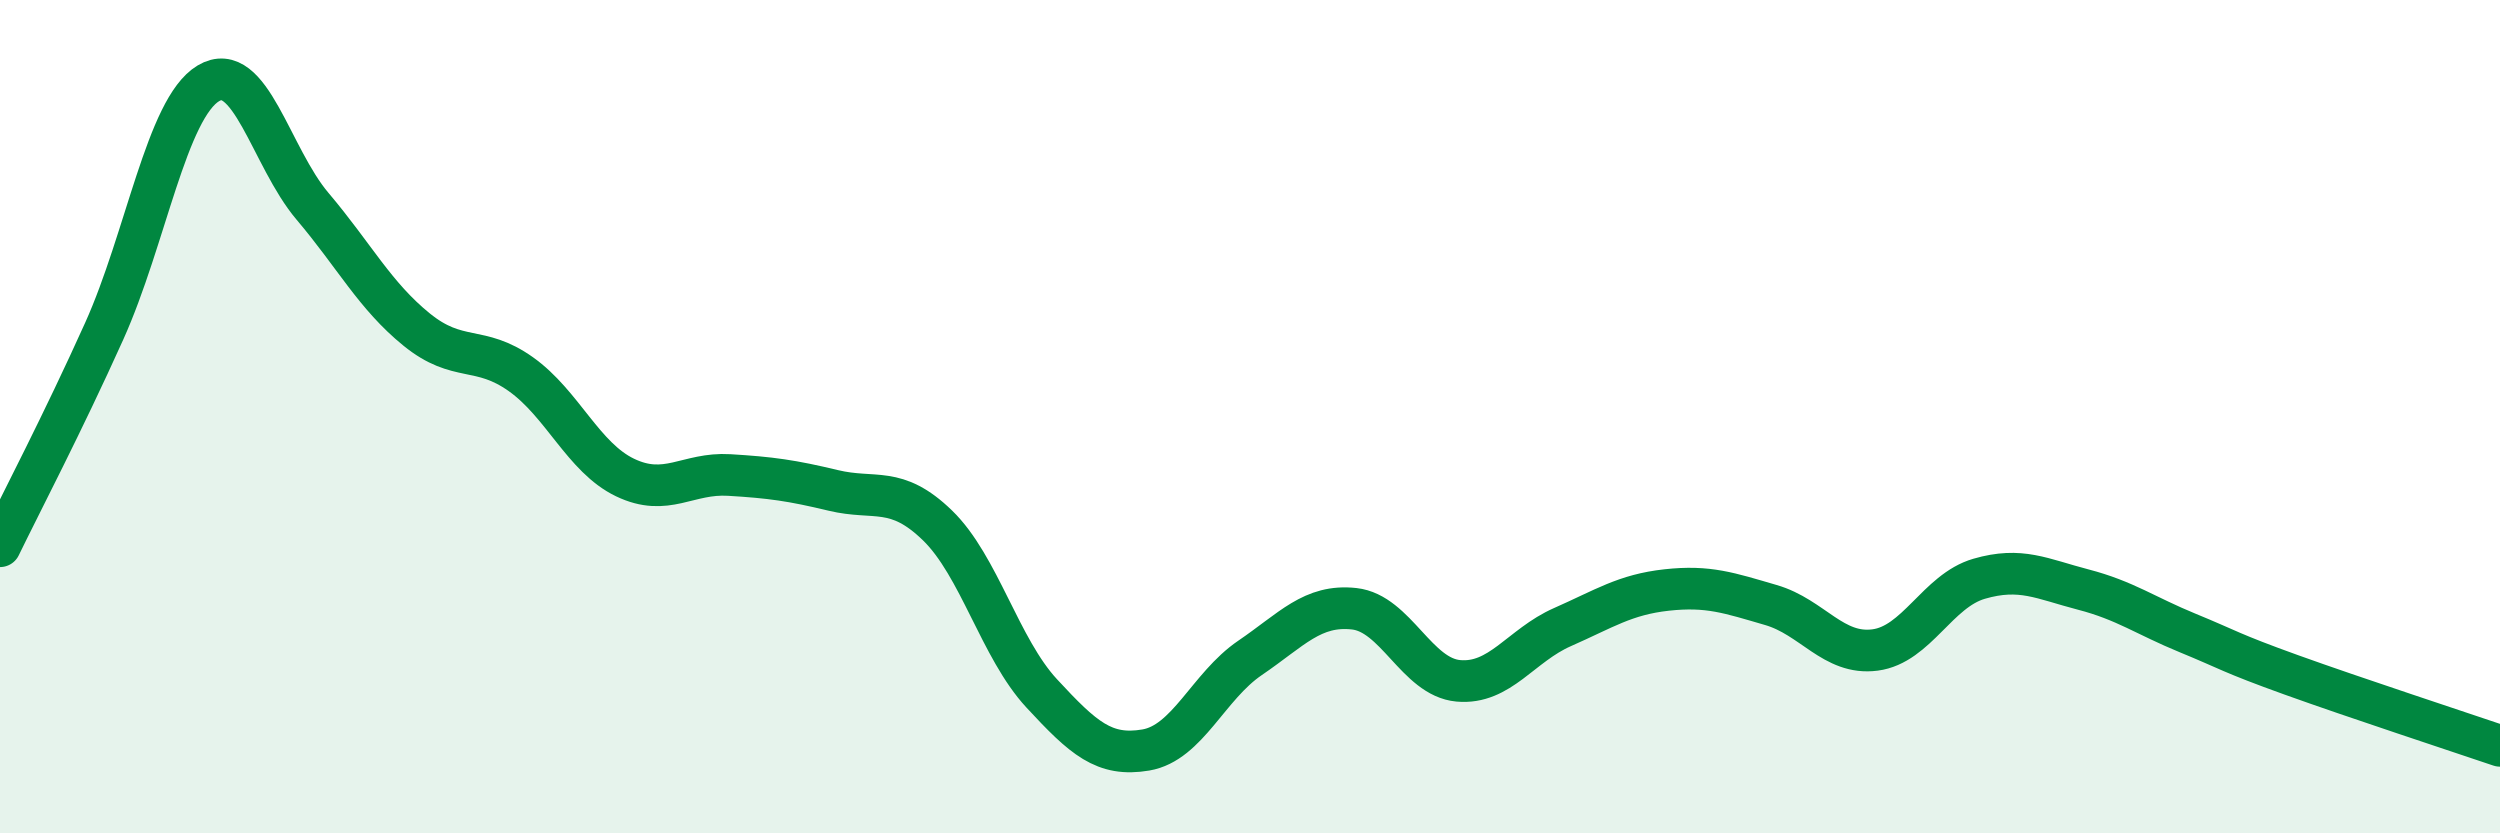
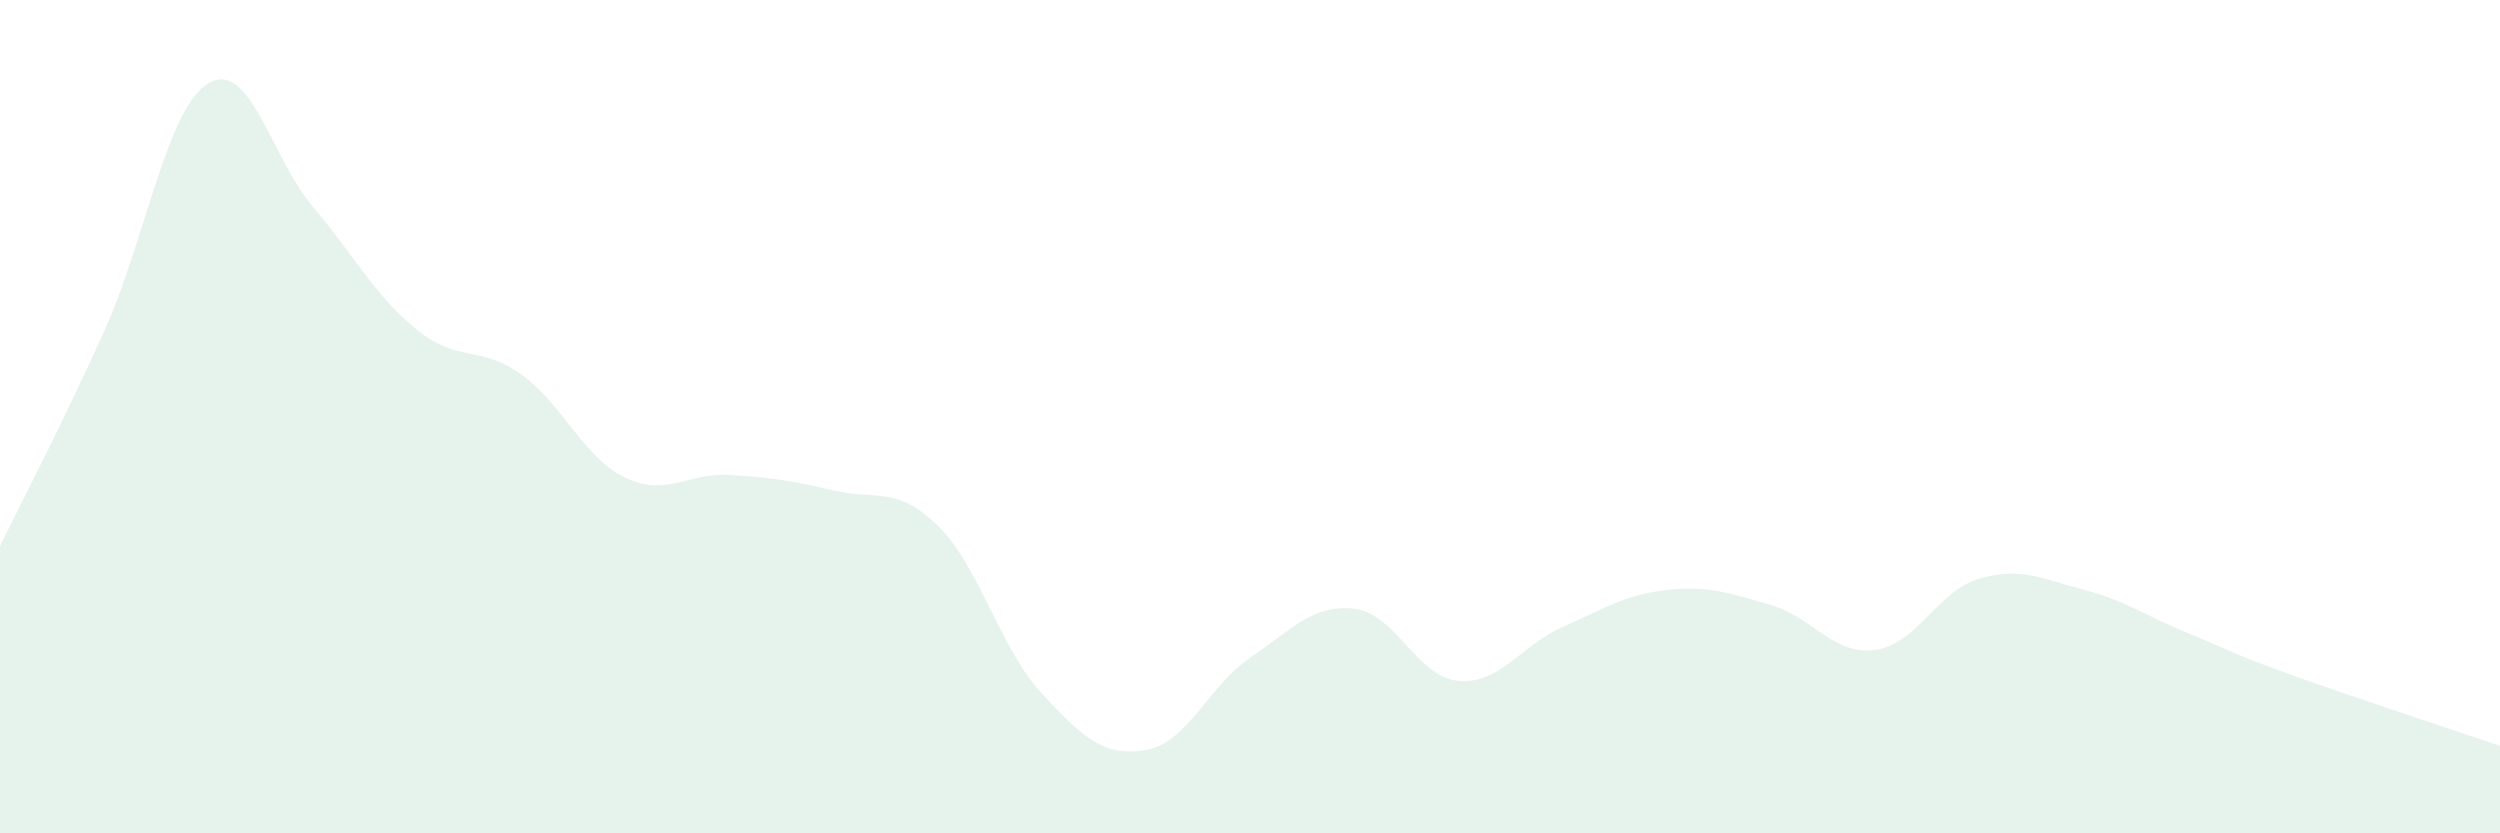
<svg xmlns="http://www.w3.org/2000/svg" width="60" height="20" viewBox="0 0 60 20">
  <path d="M 0,13.11 C 0.5,12.08 1.5,10.17 2.5,7.95 C 3.5,5.73 4,2.6 5,2 C 6,1.4 6.5,3.77 7.5,4.95 C 8.5,6.13 9,7.1 10,7.91 C 11,8.72 11.5,8.27 12.5,8.98 C 13.5,9.69 14,10.98 15,11.46 C 16,11.94 16.5,11.34 17.5,11.4 C 18.5,11.46 19,11.53 20,11.77 C 21,12.01 21.5,11.64 22.5,12.61 C 23.5,13.58 24,15.56 25,16.64 C 26,17.72 26.5,18.17 27.5,18 C 28.5,17.83 29,16.47 30,15.79 C 31,15.11 31.5,14.5 32.5,14.61 C 33.5,14.72 34,16.25 35,16.34 C 36,16.43 36.5,15.49 37.5,15.05 C 38.5,14.61 39,14.27 40,14.16 C 41,14.05 41.5,14.23 42.5,14.52 C 43.5,14.81 44,15.73 45,15.6 C 46,15.47 46.5,14.18 47.5,13.89 C 48.5,13.6 49,13.89 50,14.15 C 51,14.41 51.5,14.78 52.5,15.19 C 53.5,15.6 53.5,15.66 55,16.2 C 56.5,16.74 59,17.56 60,17.9L60 20L0 20Z" fill="#008740" opacity="0.1" stroke-linecap="round" stroke-linejoin="round" />
-   <path d="M 0,13.11 C 0.5,12.08 1.5,10.17 2.5,7.95 C 3.5,5.73 4,2.6 5,2 C 6,1.4 6.5,3.77 7.5,4.95 C 8.5,6.13 9,7.1 10,7.91 C 11,8.72 11.5,8.27 12.5,8.98 C 13.5,9.69 14,10.98 15,11.46 C 16,11.94 16.5,11.34 17.5,11.4 C 18.5,11.46 19,11.53 20,11.77 C 21,12.01 21.5,11.64 22.5,12.61 C 23.5,13.58 24,15.56 25,16.64 C 26,17.72 26.5,18.17 27.5,18 C 28.5,17.83 29,16.47 30,15.79 C 31,15.11 31.5,14.5 32.5,14.61 C 33.5,14.72 34,16.25 35,16.34 C 36,16.43 36.5,15.49 37.5,15.05 C 38.5,14.61 39,14.27 40,14.16 C 41,14.05 41.5,14.23 42.5,14.52 C 43.5,14.81 44,15.73 45,15.6 C 46,15.47 46.5,14.18 47.5,13.89 C 48.5,13.6 49,13.89 50,14.15 C 51,14.41 51.5,14.78 52.5,15.19 C 53.5,15.6 53.5,15.66 55,16.2 C 56.5,16.74 59,17.56 60,17.9" stroke="#008740" stroke-width="1" fill="none" stroke-linecap="round" stroke-linejoin="round" />
</svg>